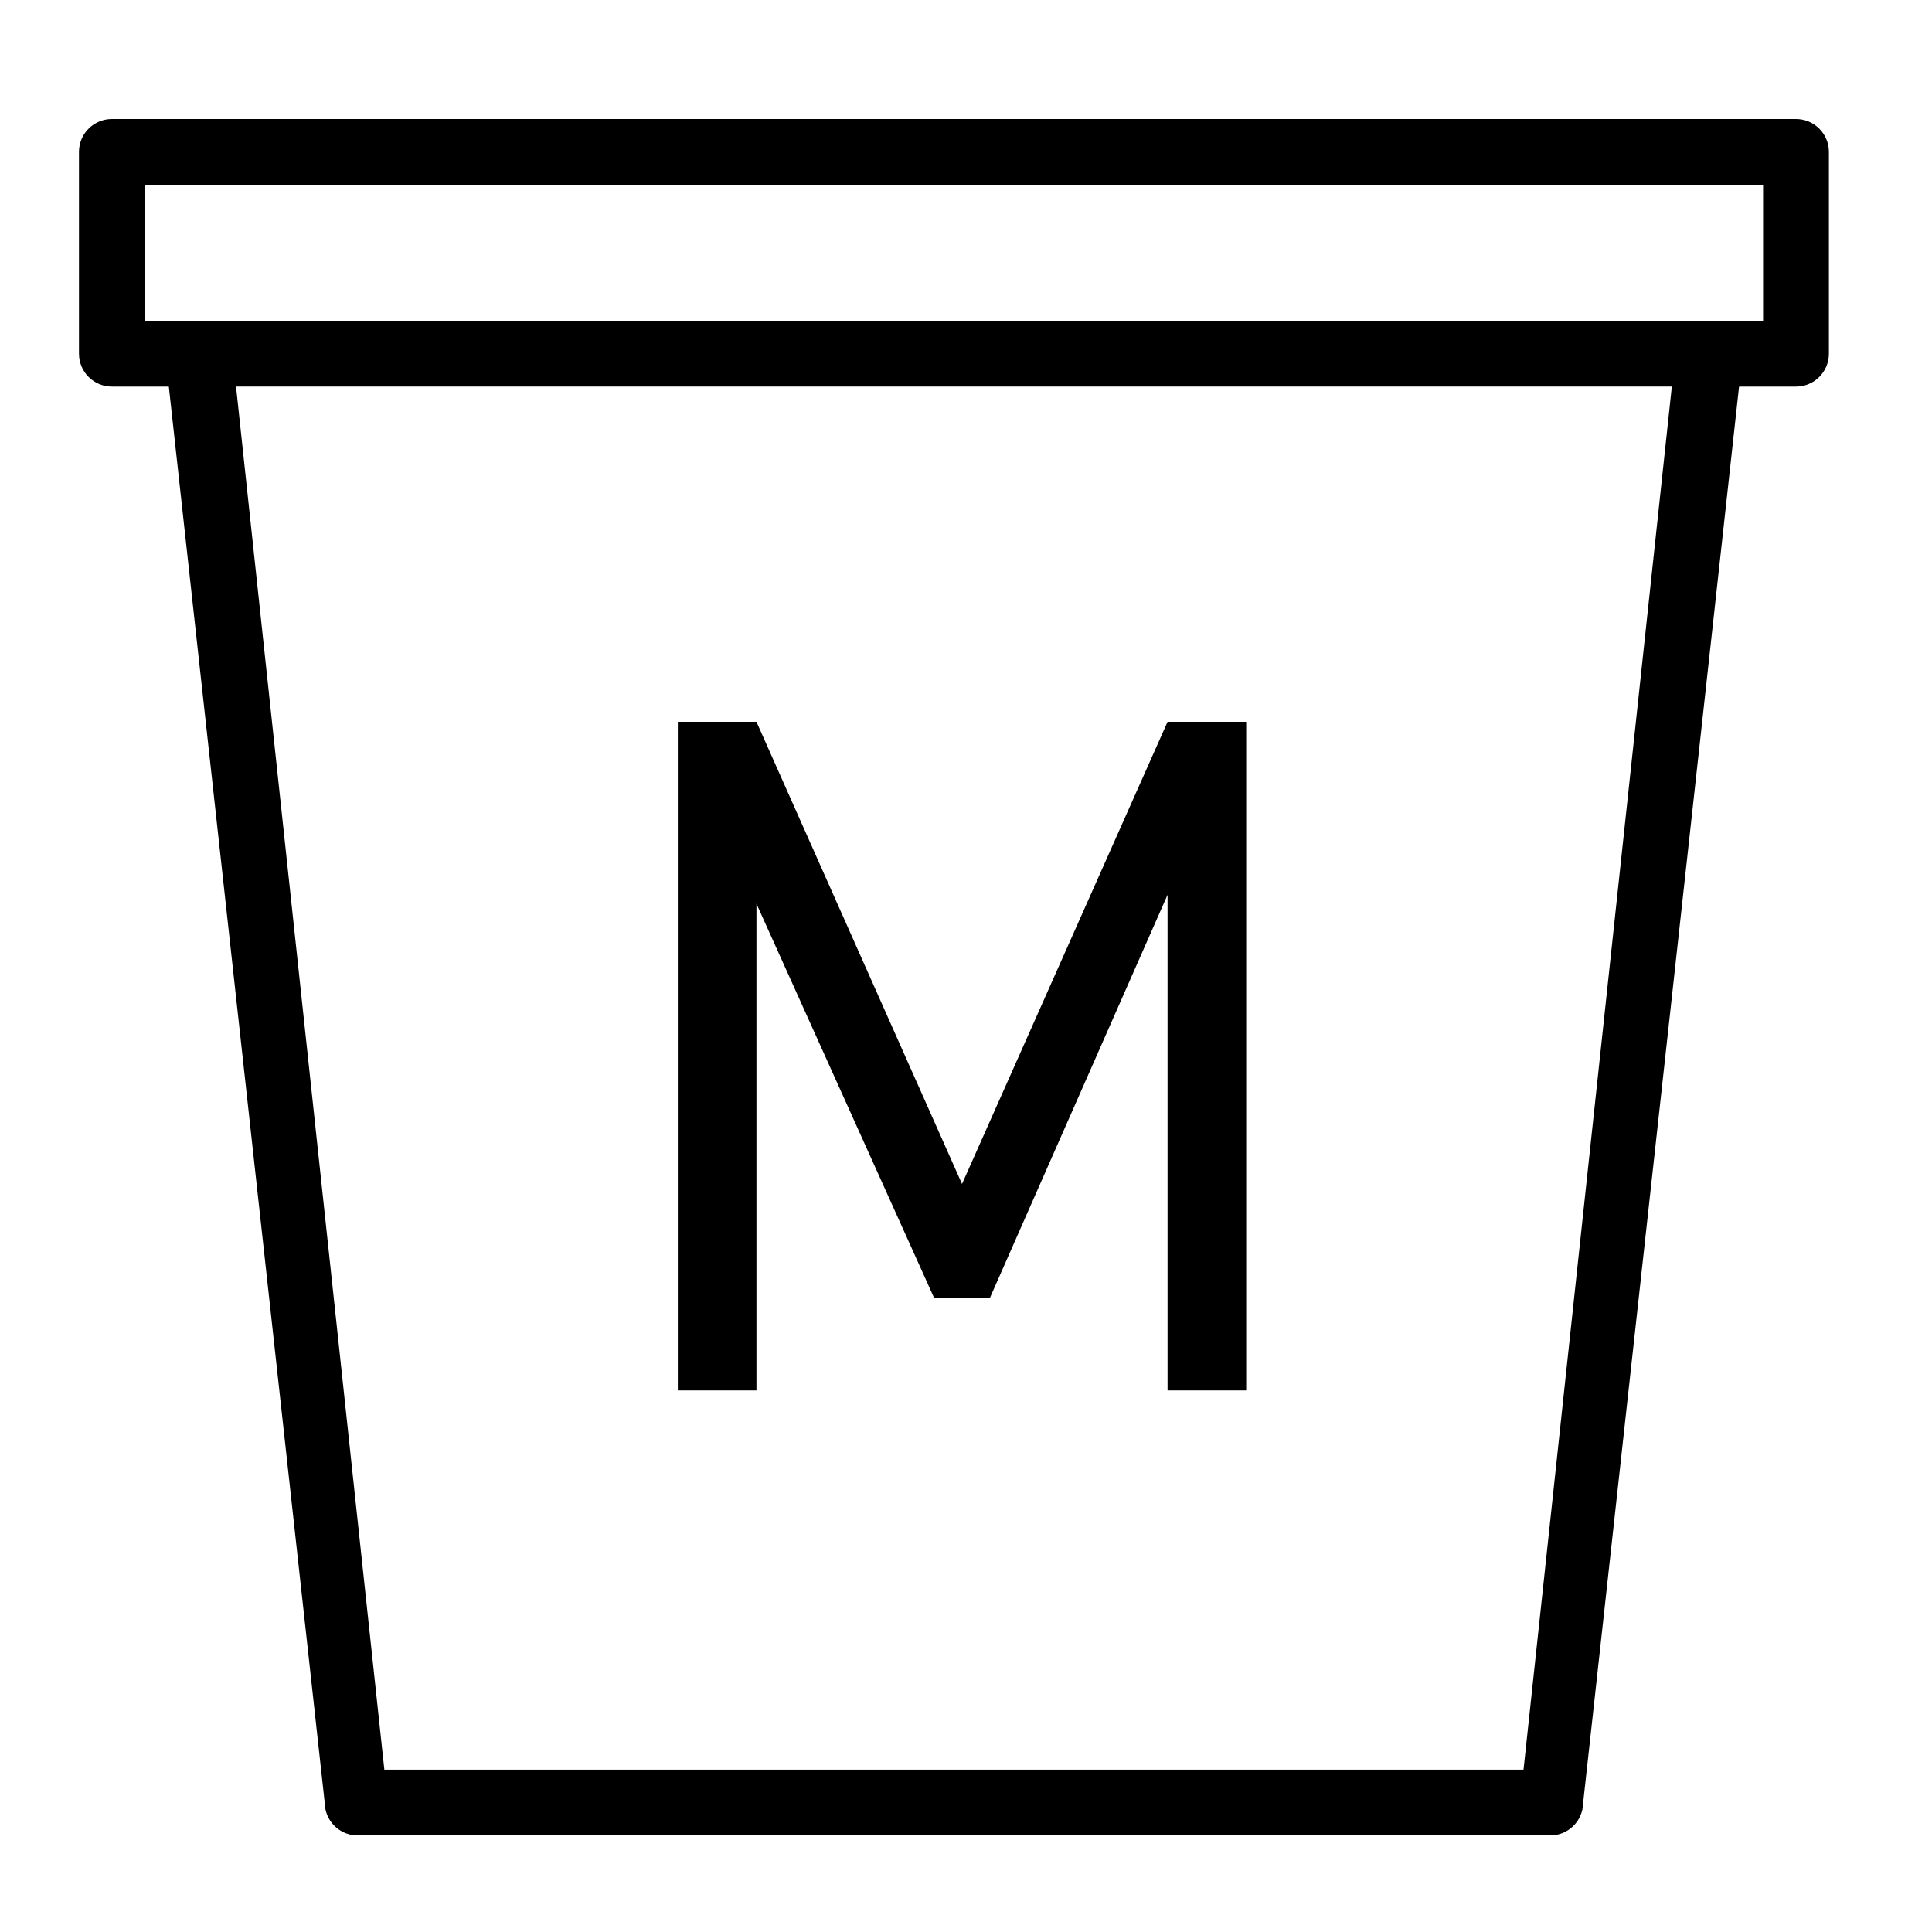
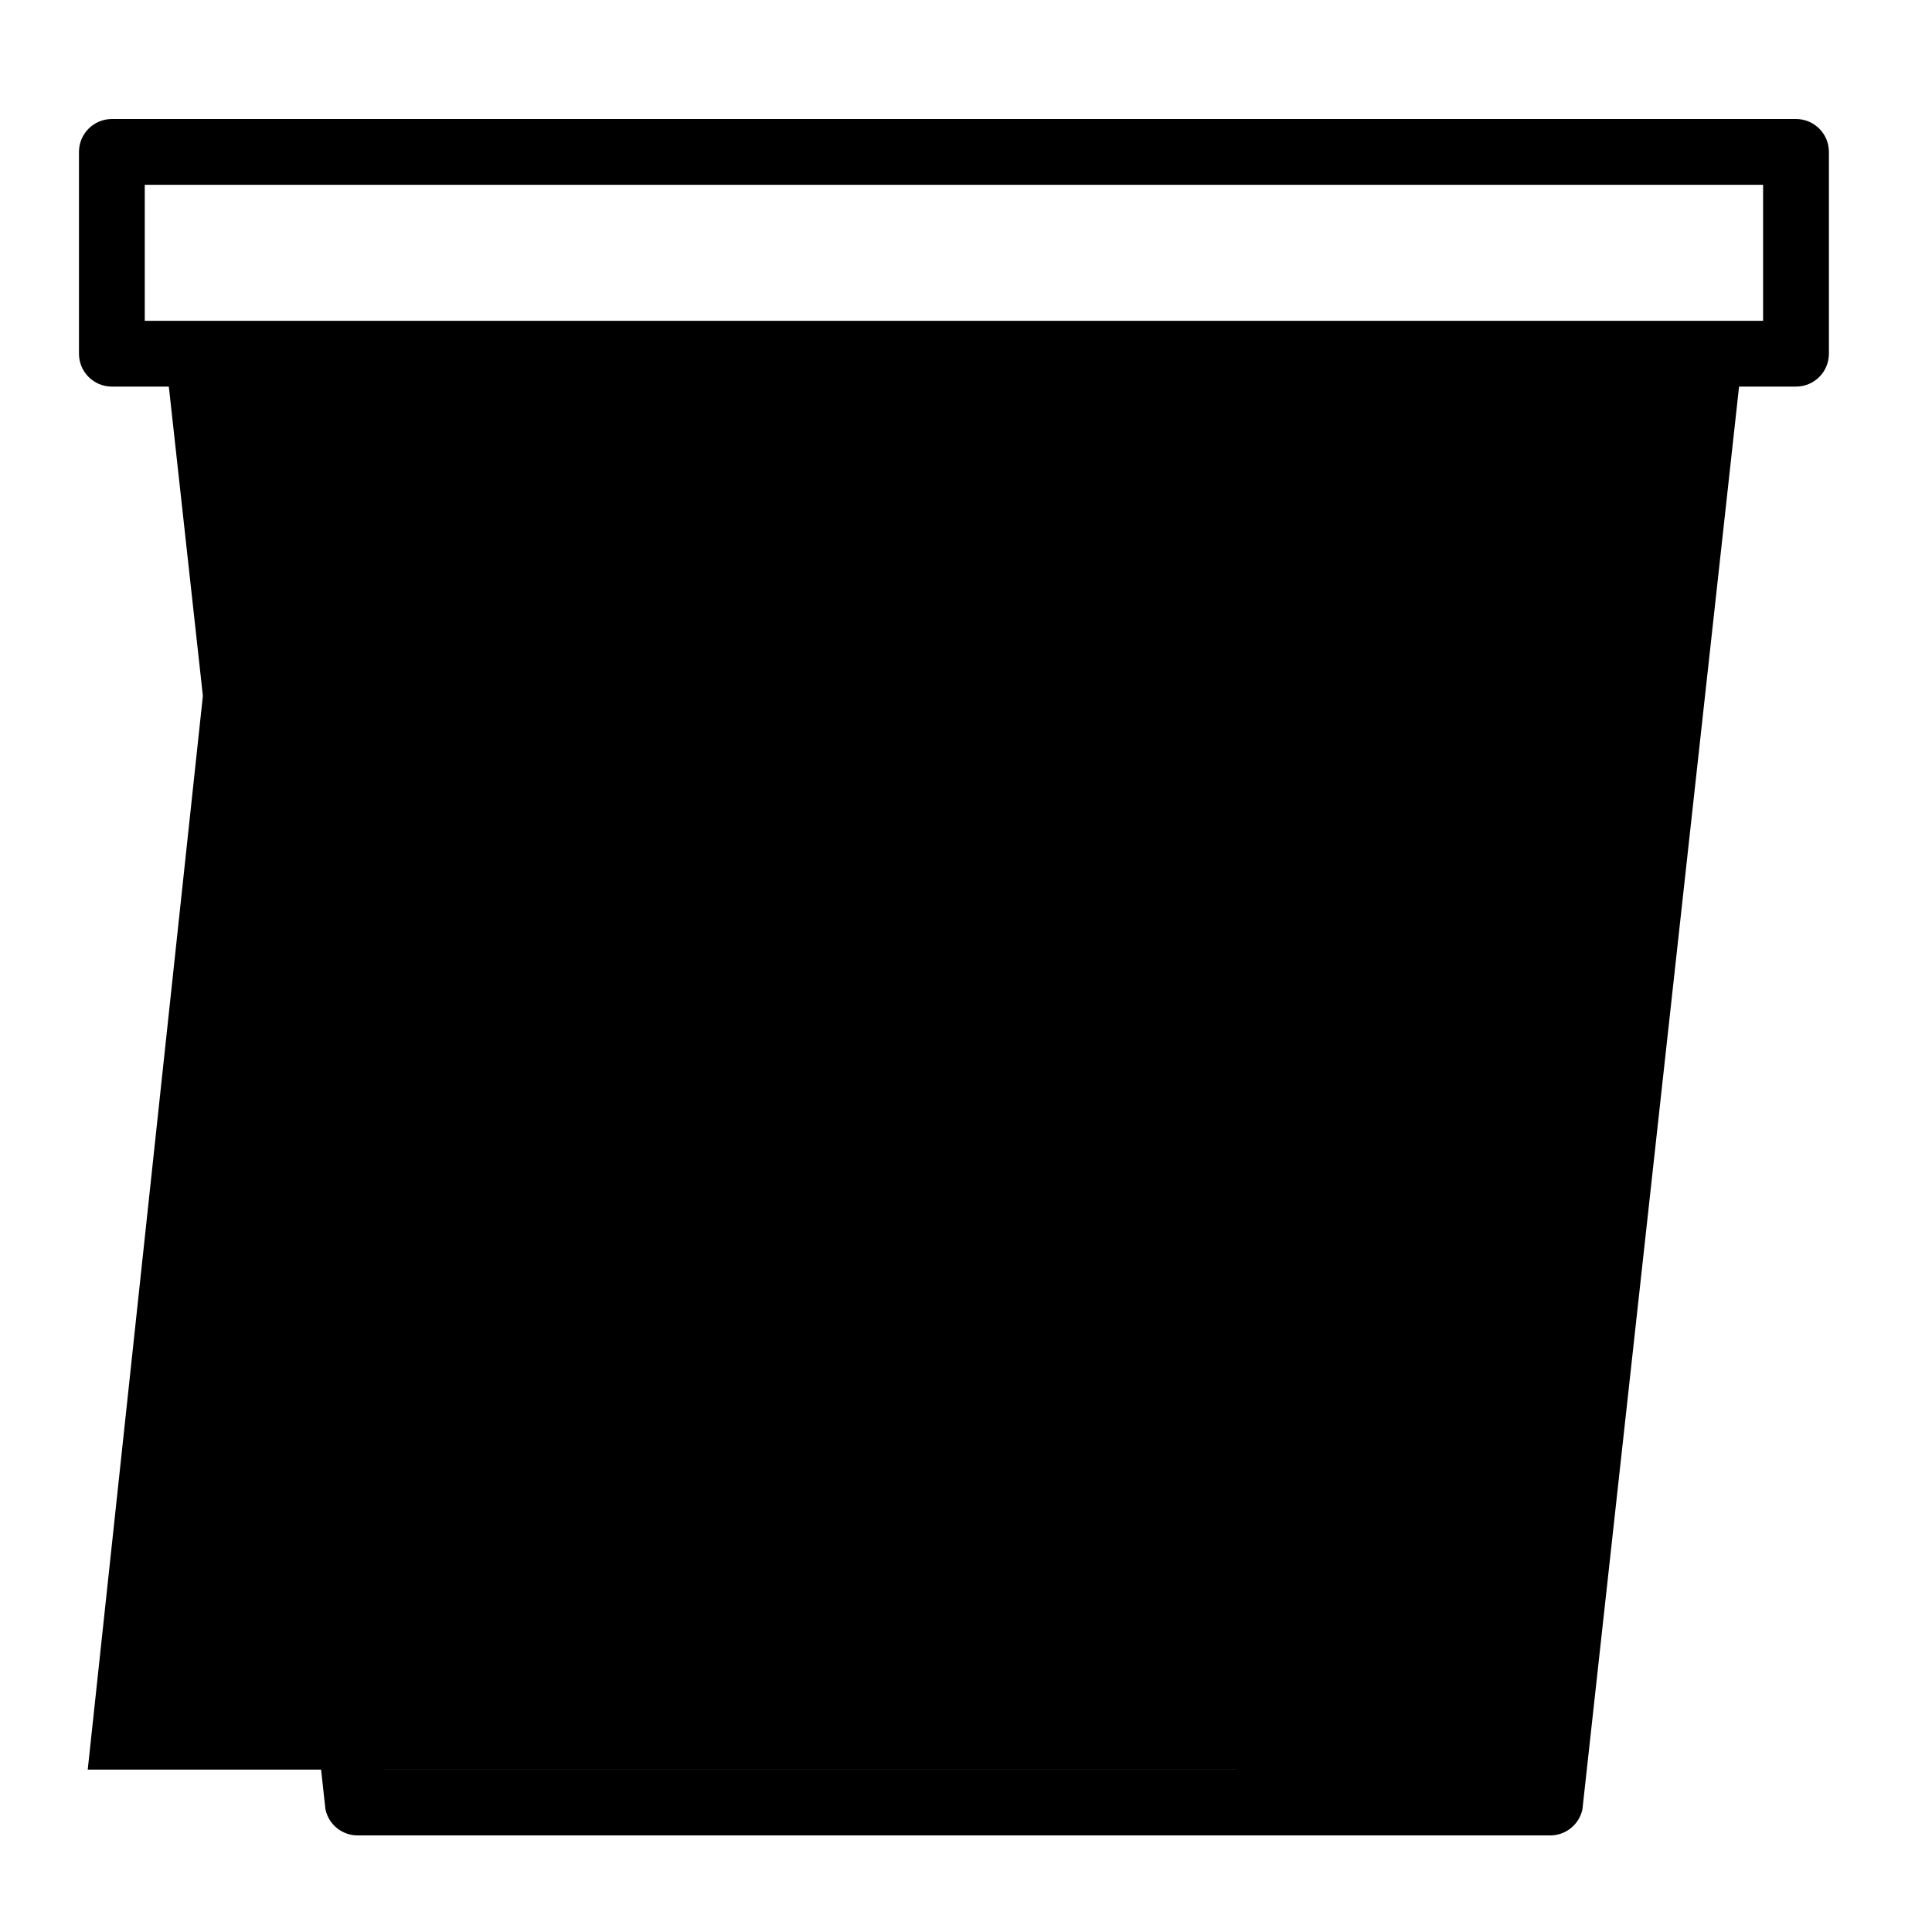
<svg xmlns="http://www.w3.org/2000/svg" id="Layer_1" viewBox="0 0 800 800">
  <defs>
    <style>.cls-1{stroke-width:0px;}</style>
  </defs>
-   <path class="cls-1" d="m132.19,49.28H46.32c-7.52,0-13.62,6.1-13.62,13.62v83.56c0,7.52,6.1,13.62,13.62,13.62h23.59l64.85,589.11c1.32,6.31,6.88,10.82,13.33,10.82h493.83c6.44,0,12-4.52,13.33-10.82l64.86-589.11h23.58c7.52,0,13.62-6.1,13.62-13.62V62.9c0-7.52-6.1-13.62-13.62-13.62h-100.82m-282.81,0h-56.97m171.84,0h-37.78m177.11,0h-60.71m-143.63,0h-22.63m-176.88,0h-45.53m466,683.49H159.15L97.74,160.07h594.53l-61.41,572.69ZM59.94,132.84v-56.32h670.12v56.32H59.94Z" />
-   <path class="cls-1" d="m483.46,298.87h32.56v276.88h-32.56v-222.61l2.29,12.19-75.79,171.96h-23.23l-75.79-168.15,2.29-16v222.61h-32.56v-276.88h32.56l85.12,191.38,85.12-191.38Z" />
+   <path class="cls-1" d="m132.19,49.28H46.32c-7.52,0-13.62,6.1-13.62,13.62v83.56c0,7.52,6.1,13.62,13.62,13.62h23.59l64.85,589.11c1.32,6.31,6.88,10.82,13.33,10.82h493.83c6.44,0,12-4.52,13.33-10.82l64.86-589.11h23.58c7.52,0,13.62-6.1,13.62-13.62V62.9c0-7.52-6.1-13.62-13.62-13.62h-100.82m-282.81,0h-56.97m171.84,0h-37.78m177.11,0h-60.71m-143.63,0h-22.63m-176.88,0h-45.53m466,683.49H159.15L97.74,160.07l-61.41,572.69ZM59.94,132.84v-56.32h670.12v56.32H59.94Z" />
</svg>